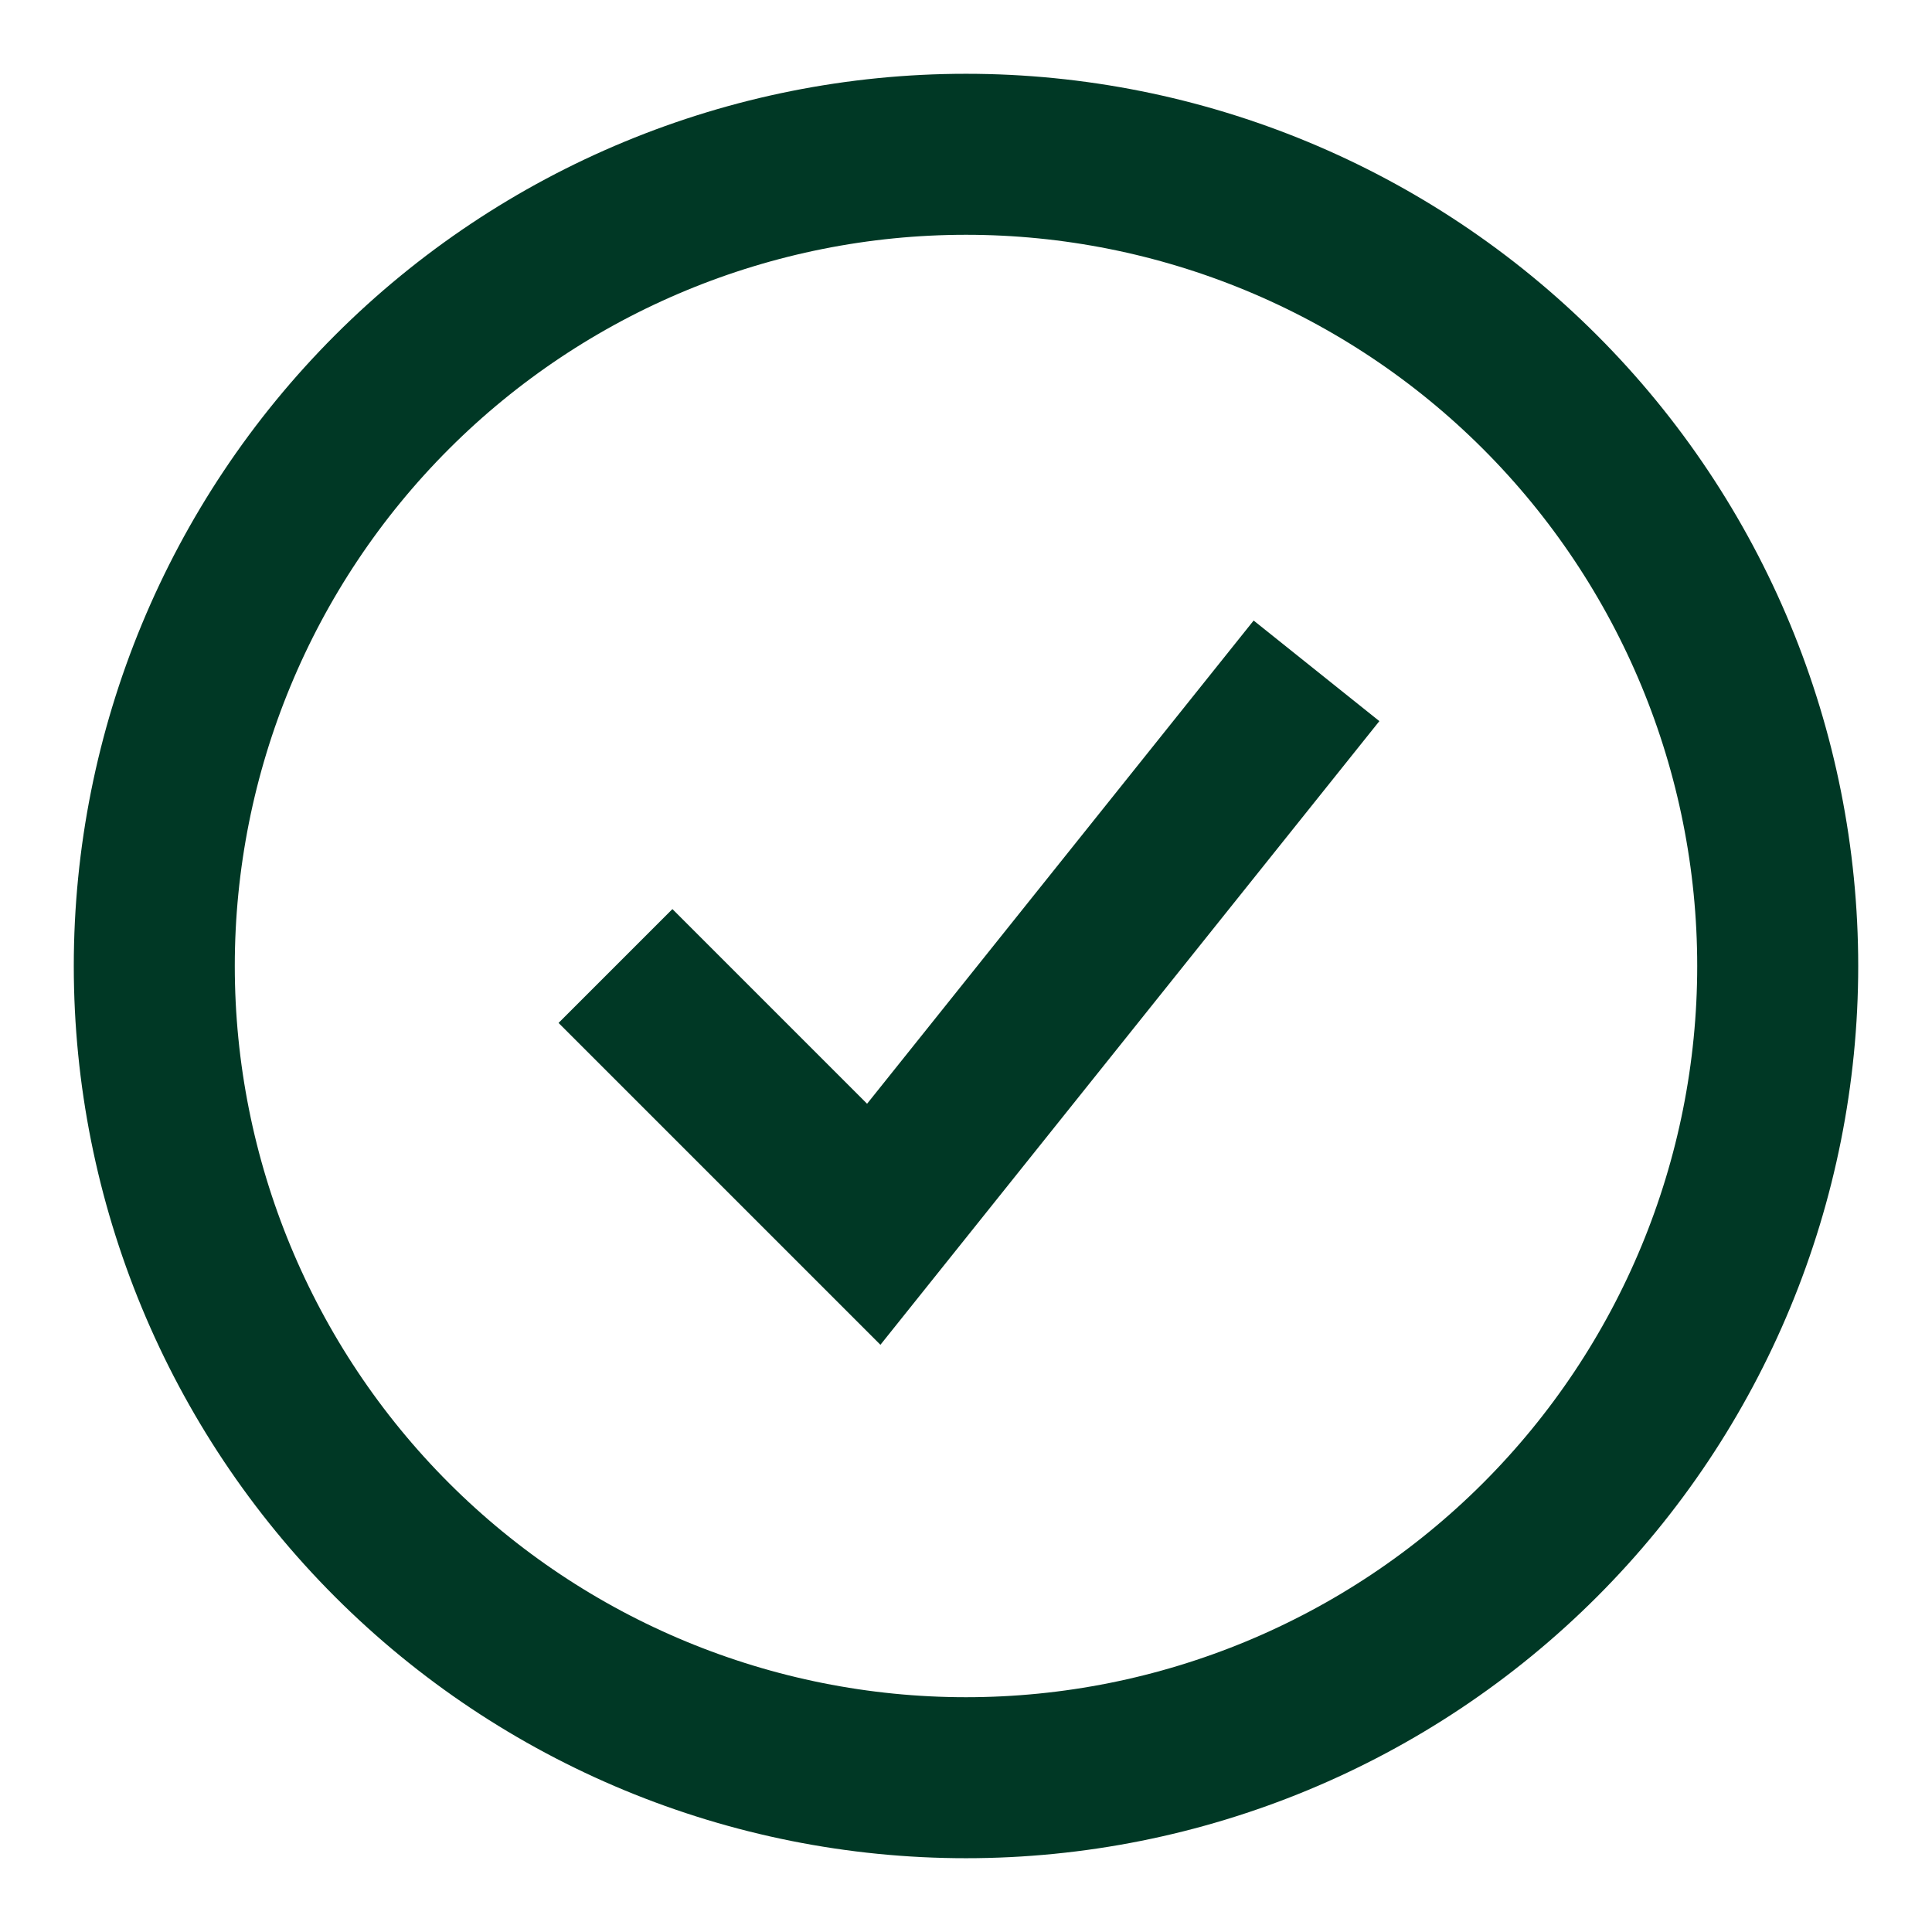
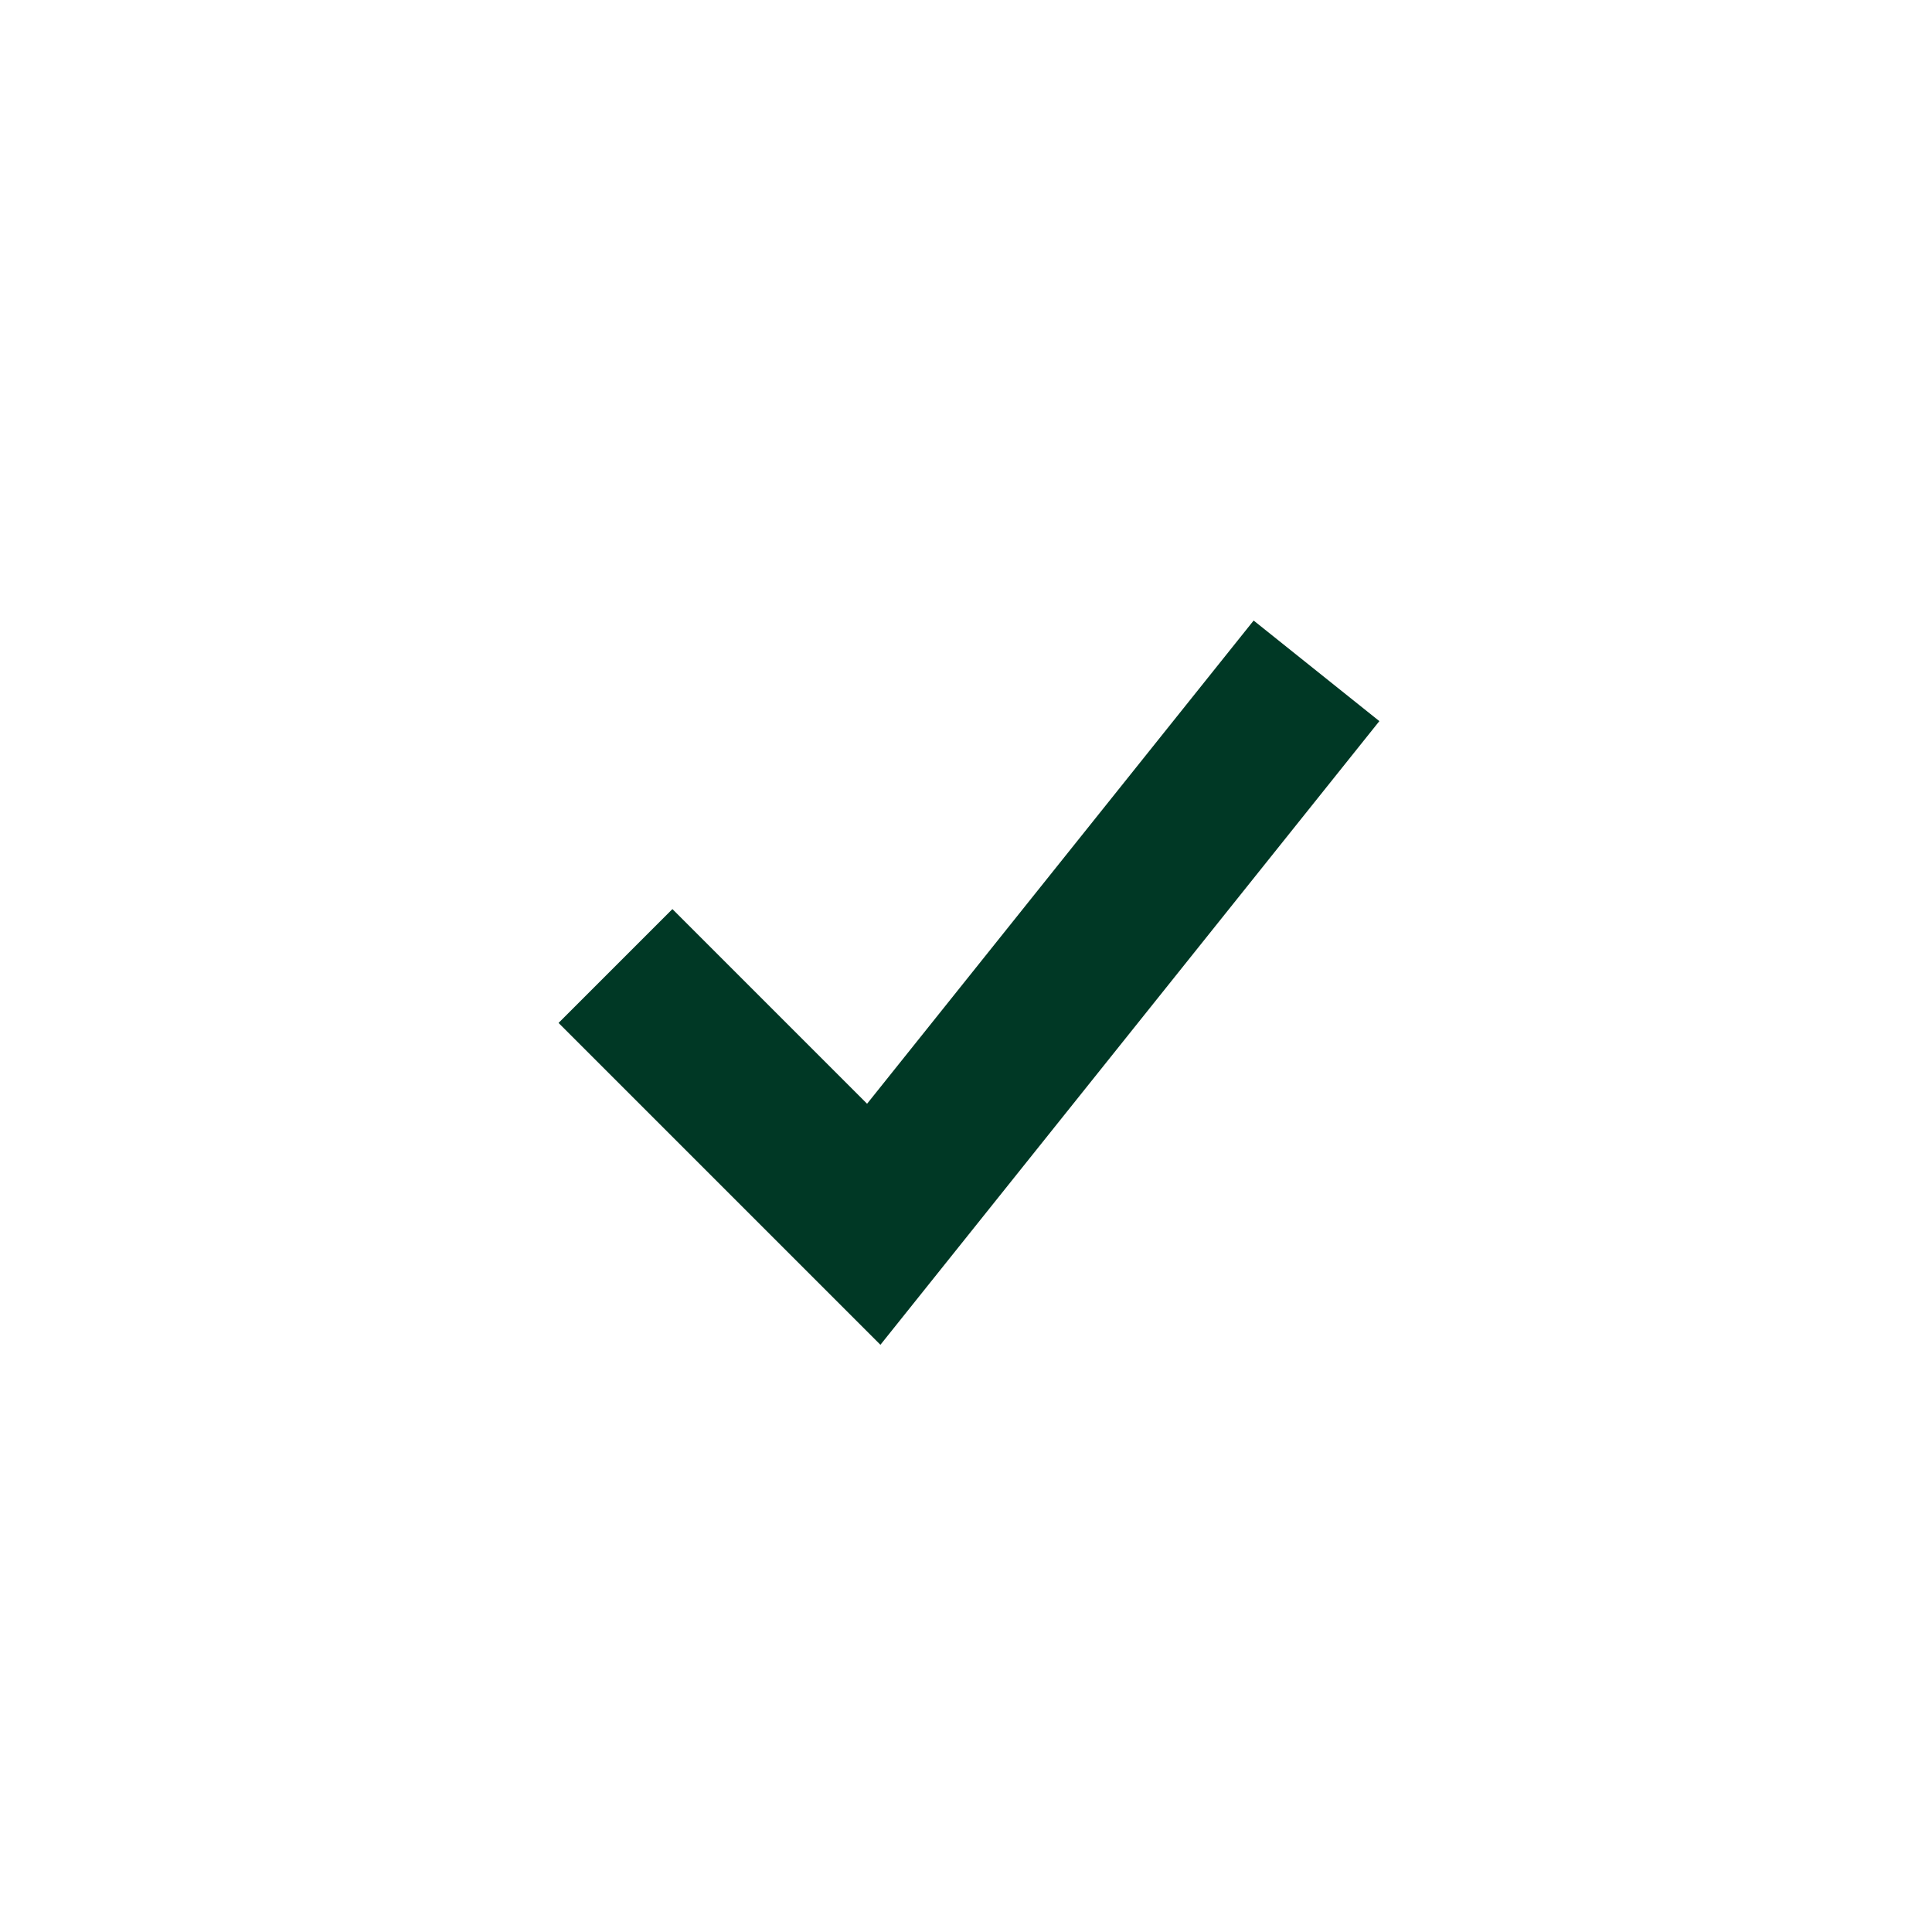
<svg xmlns="http://www.w3.org/2000/svg" fill="none" viewBox="-6.25 -6.25 150 150" id="Check-Circle--Streamline-Sharp.svg" height="150" width="150">
  <desc>Check Circle Streamline Icon: https://streamlinehq.com</desc>
  <g id="check-circle--checkmark-addition-circle-success-check-validation-add-form-tick">
-     <path id="Ellipse 7" stroke="#003825" d="M5.729 68.75c0 16.714 6.64 32.744 18.458 44.563S52.036 131.771 68.75 131.771c16.714 0 32.744 -6.64 44.563 -18.458S131.771 85.464 131.771 68.75c0 -16.714 -6.64 -32.744 -18.458 -44.562S85.464 5.729 68.75 5.729C52.036 5.729 36.006 12.369 24.188 24.188S5.729 52.036 5.729 68.75Z" stroke-width="12.5" />
    <path id="Vector 1143" stroke="#003825" d="m41.536 68.75 20.052 20.052 34.375 -42.969" stroke-width="12.5" />
  </g>
</svg>